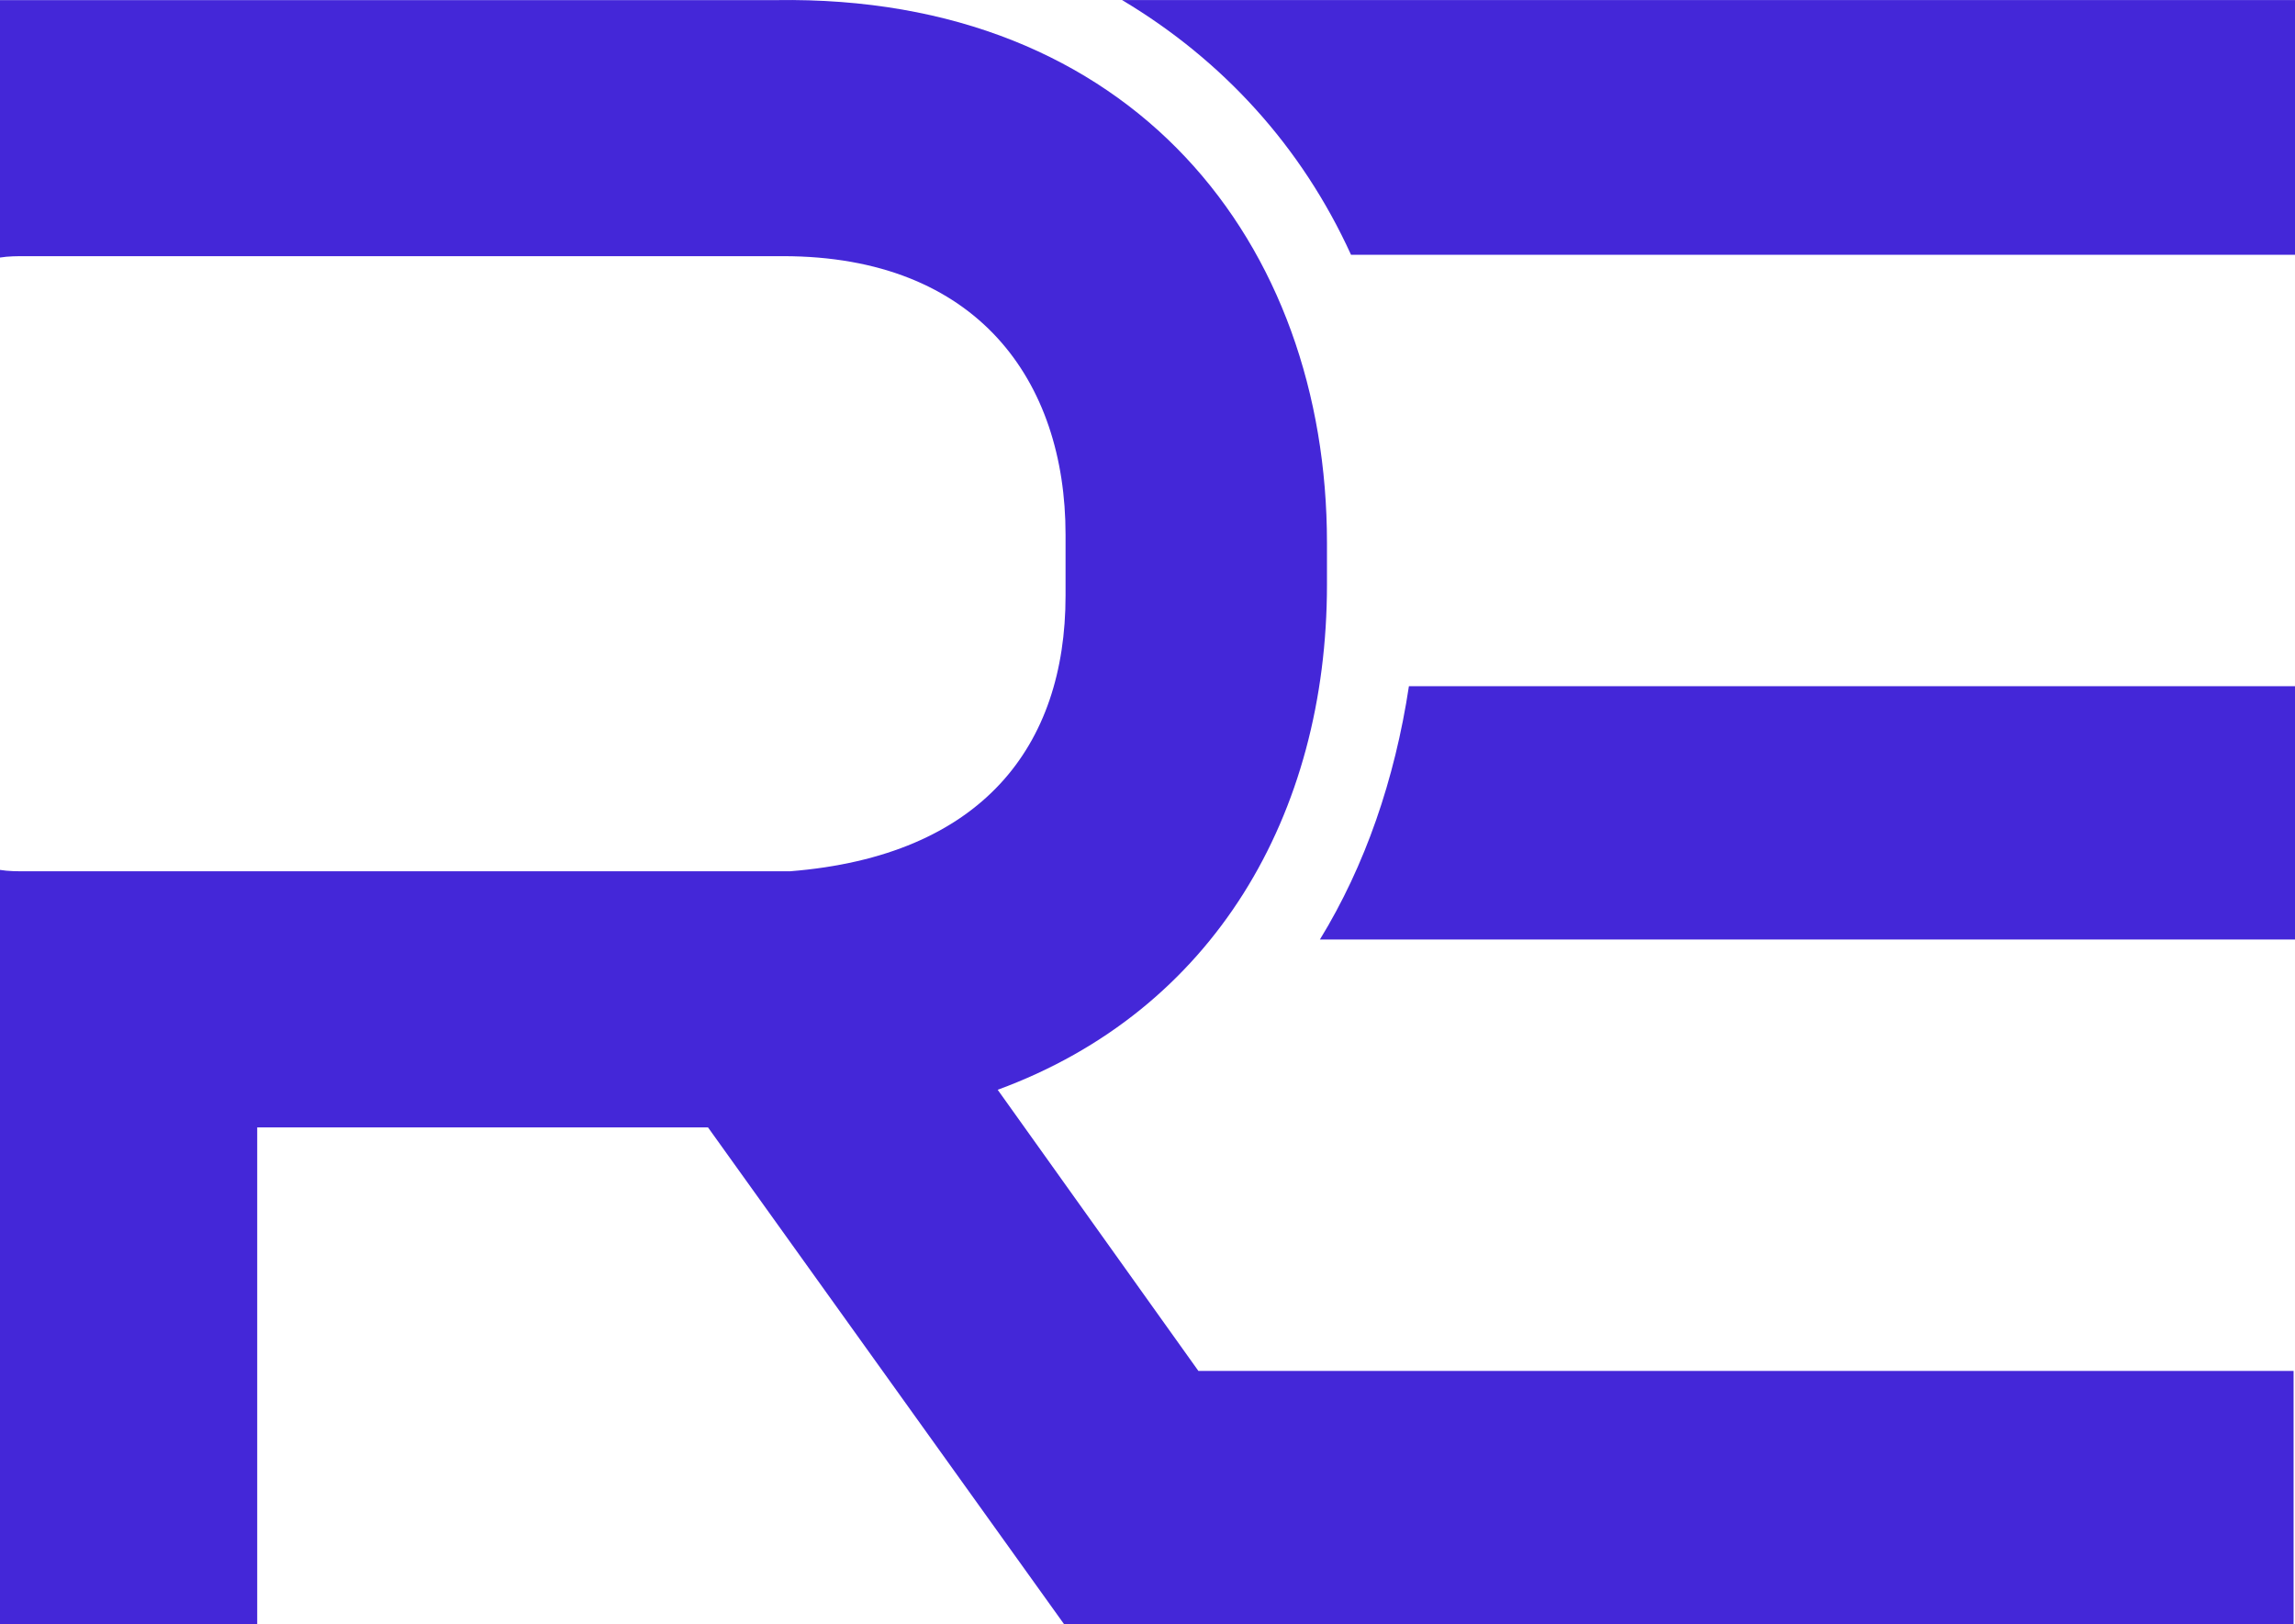
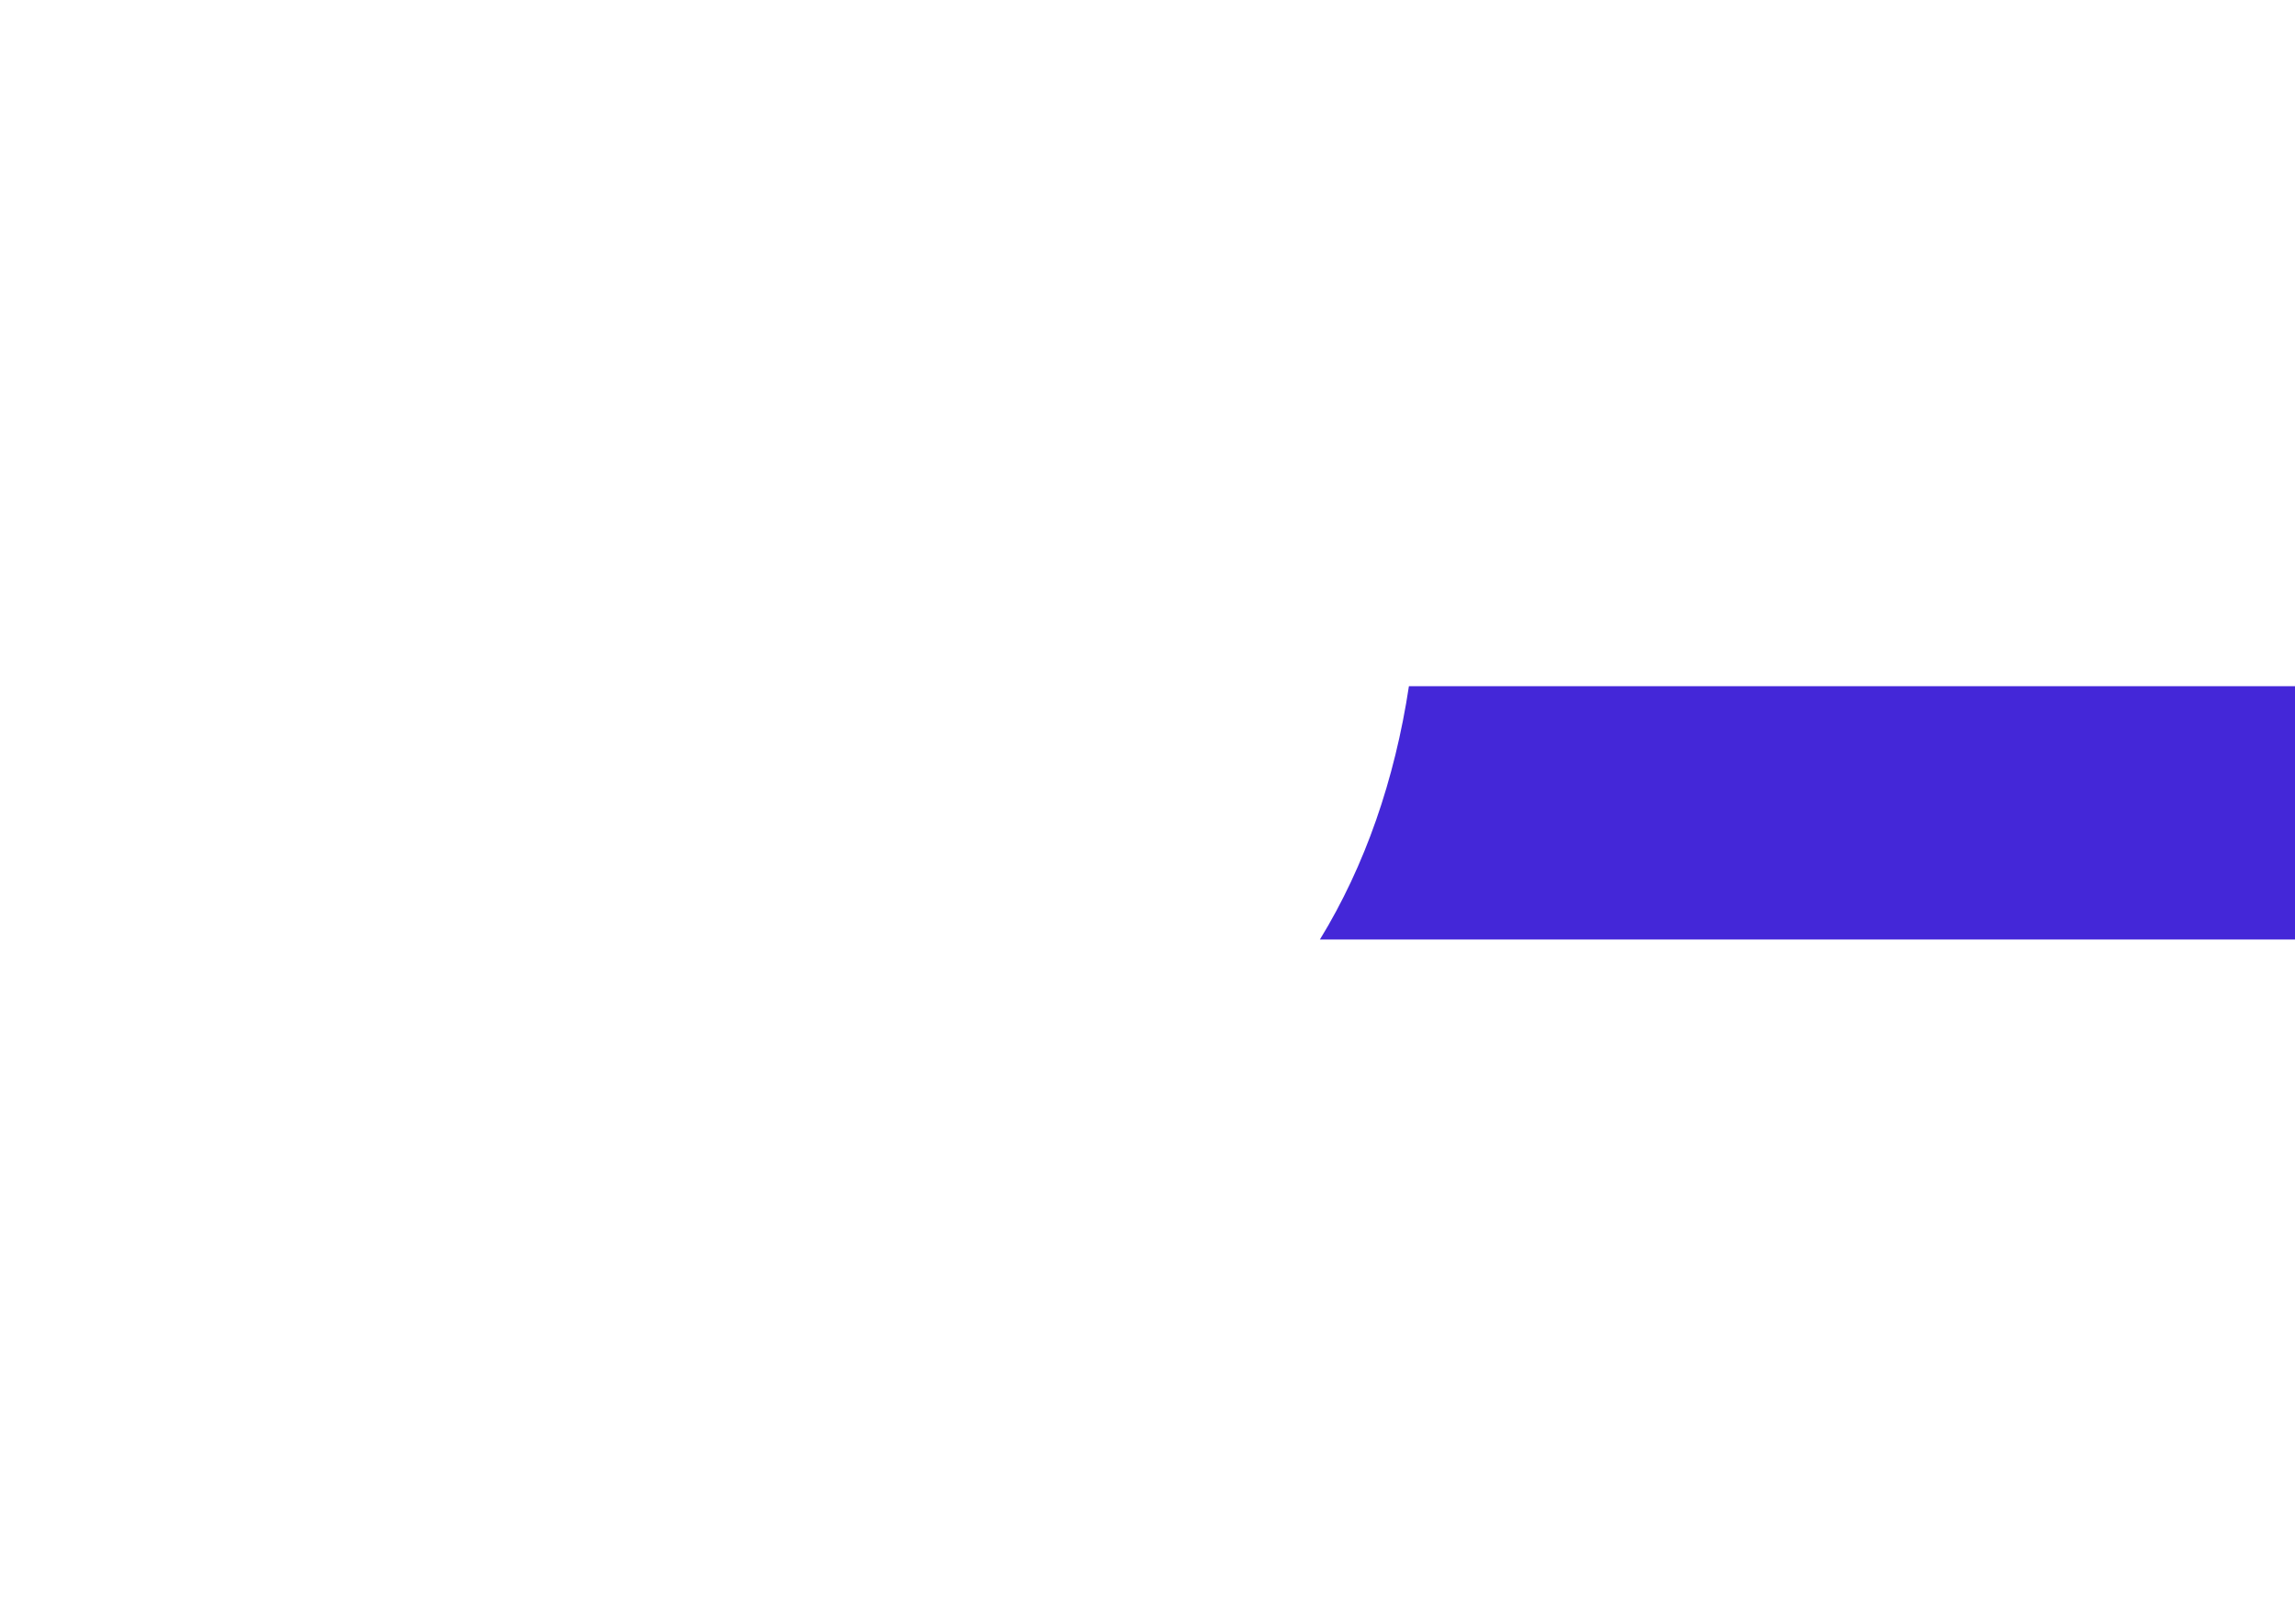
<svg xmlns="http://www.w3.org/2000/svg" width="65" height="46" viewBox="0 0 65 46" fill="none">
-   <path d="M33.941 38.826L28.257 30.864C34.381 28.618 37.583 23.06 37.583 16.557V15.374C37.583 6.9 32.1 -0.155 21.974 0.003H0V7.294C0.24 7.255 0.48 7.255 0.72 7.255H22.174C27.697 7.255 30.179 10.802 30.179 15.138V16.872C30.179 21.129 27.817 24.243 22.374 24.676H0.72C0.48 24.676 0.24 24.676 0 24.637V46H7.285V31.929H20.052L30.138 46H64.96V38.826H33.941Z" fill="#4427D8" />
-   <path d="M38.264 7.215H65V0.002H31.78C34.621 1.697 36.863 4.141 38.264 7.215Z" fill="#4427D8" />
  <path d="M65 26.608H37.383C38.664 24.519 39.504 22.075 39.904 19.434H65V26.608Z" fill="#4427D8" />
</svg>